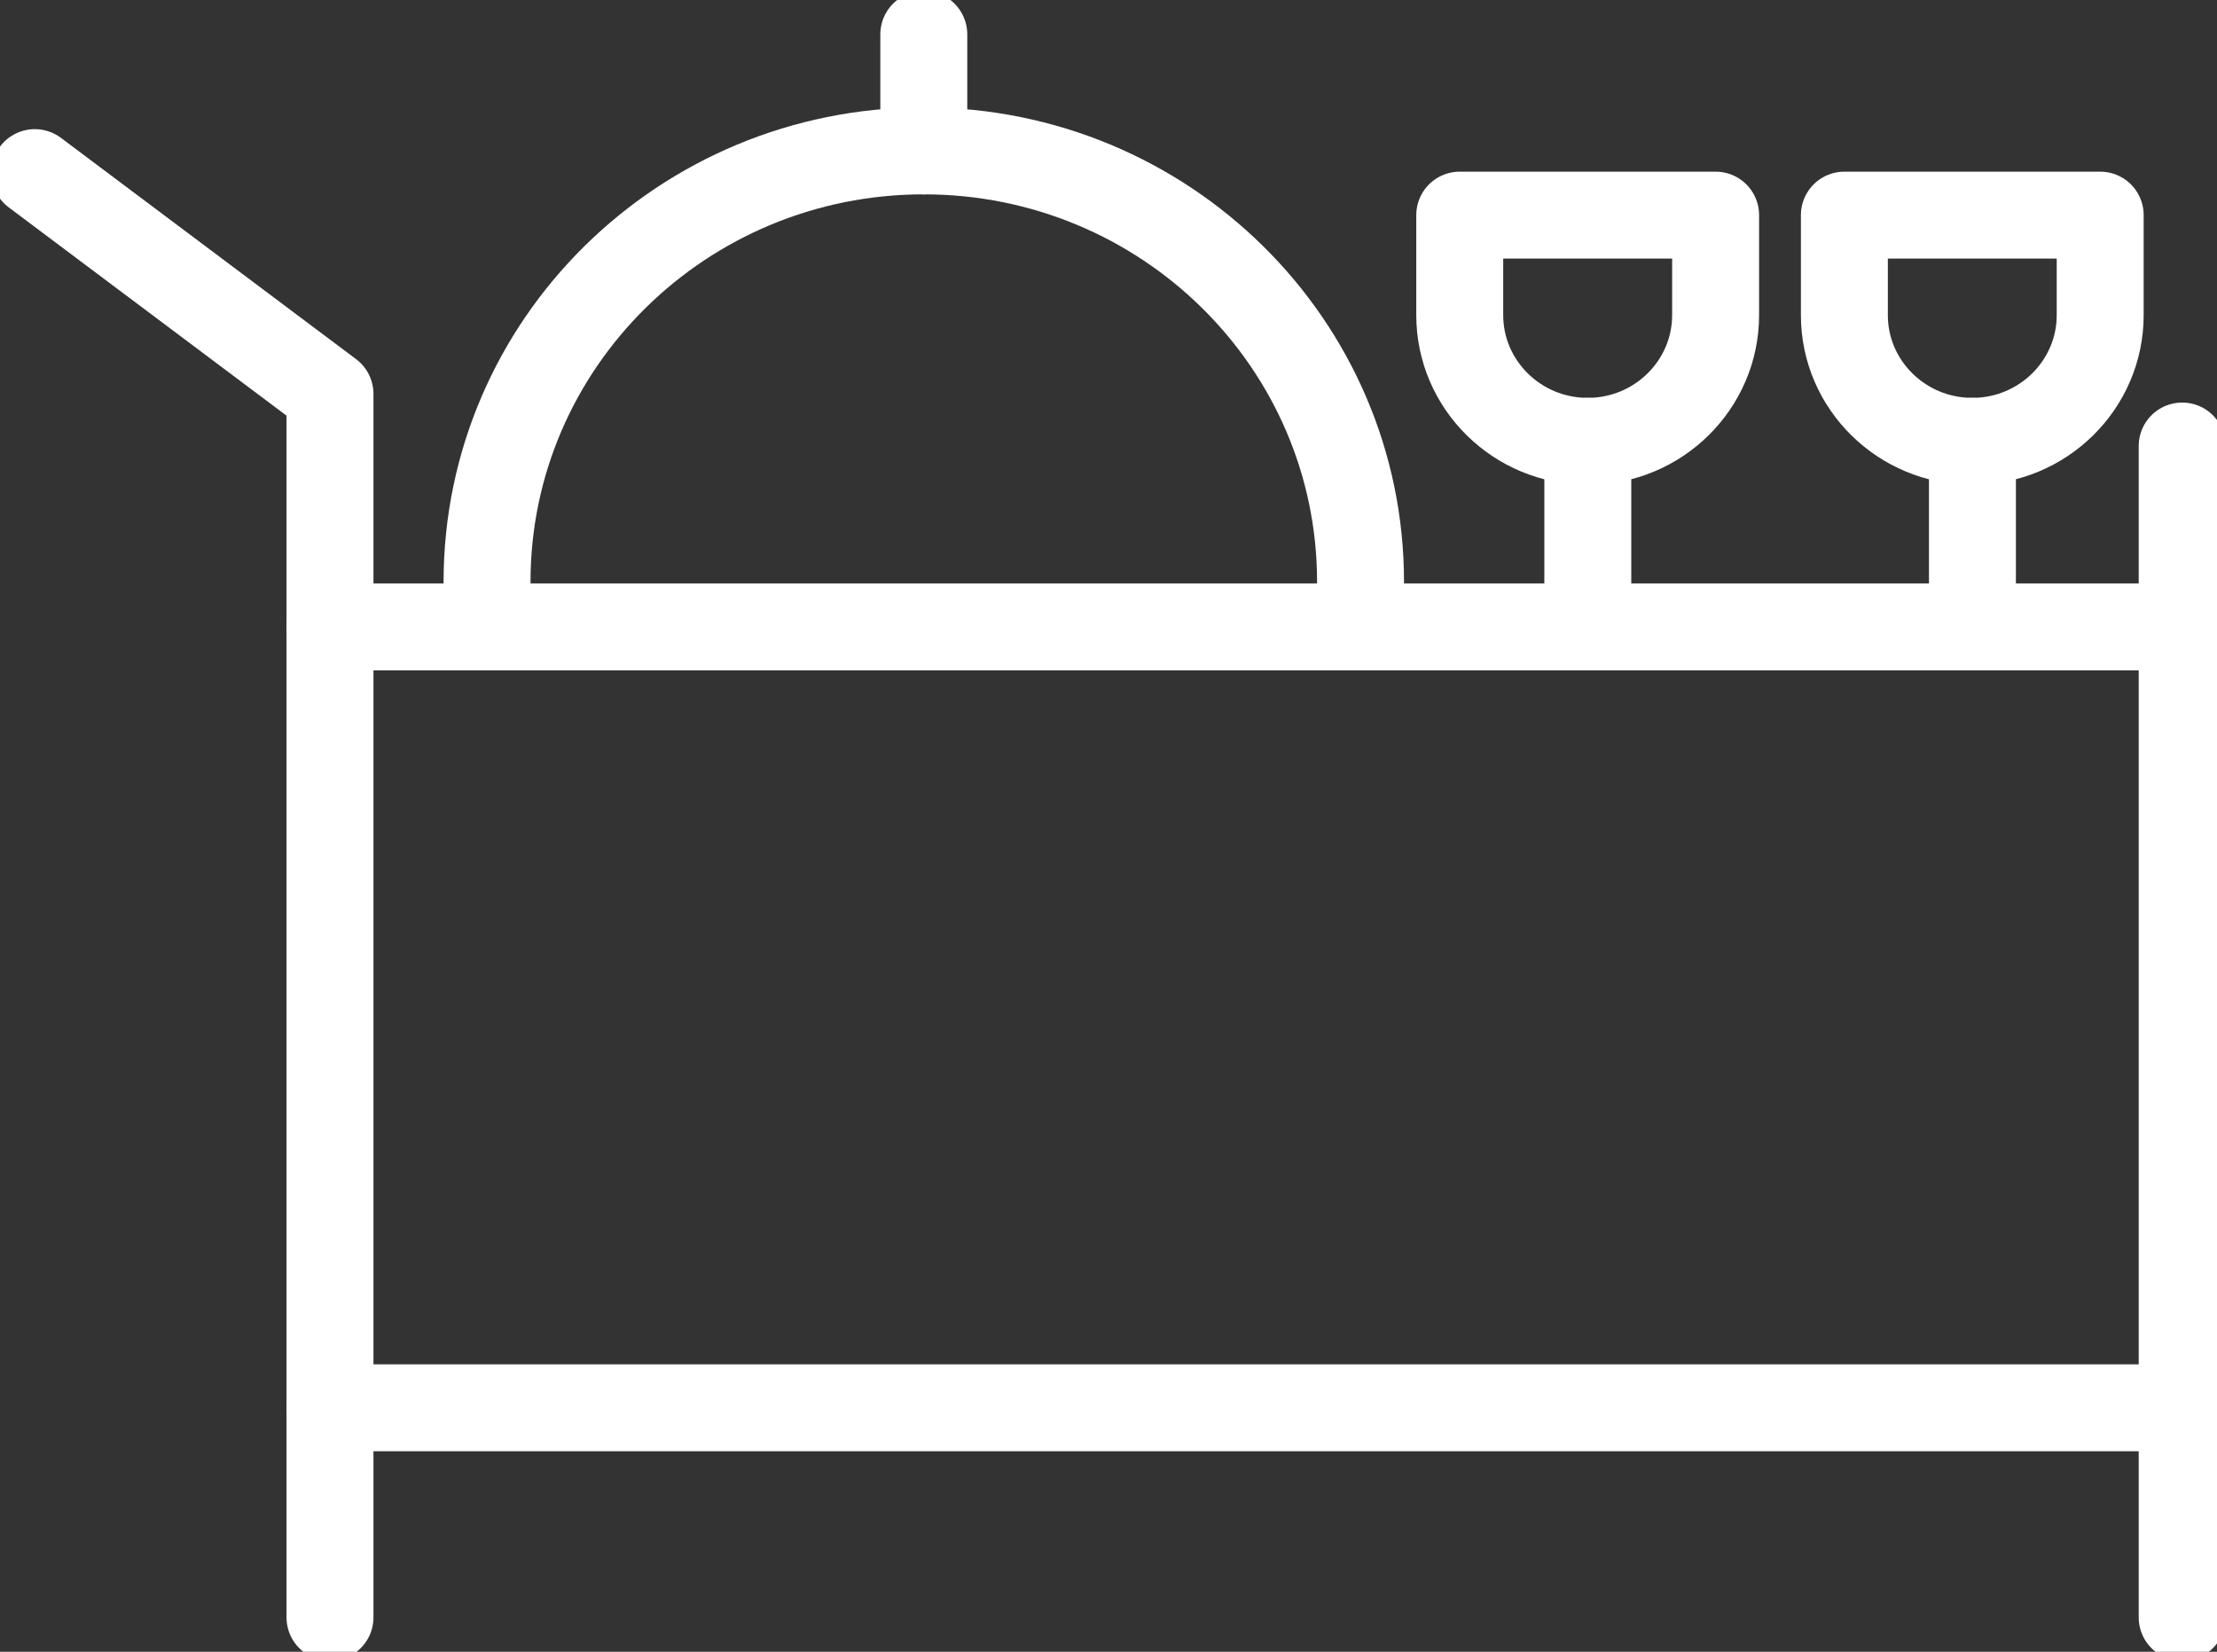
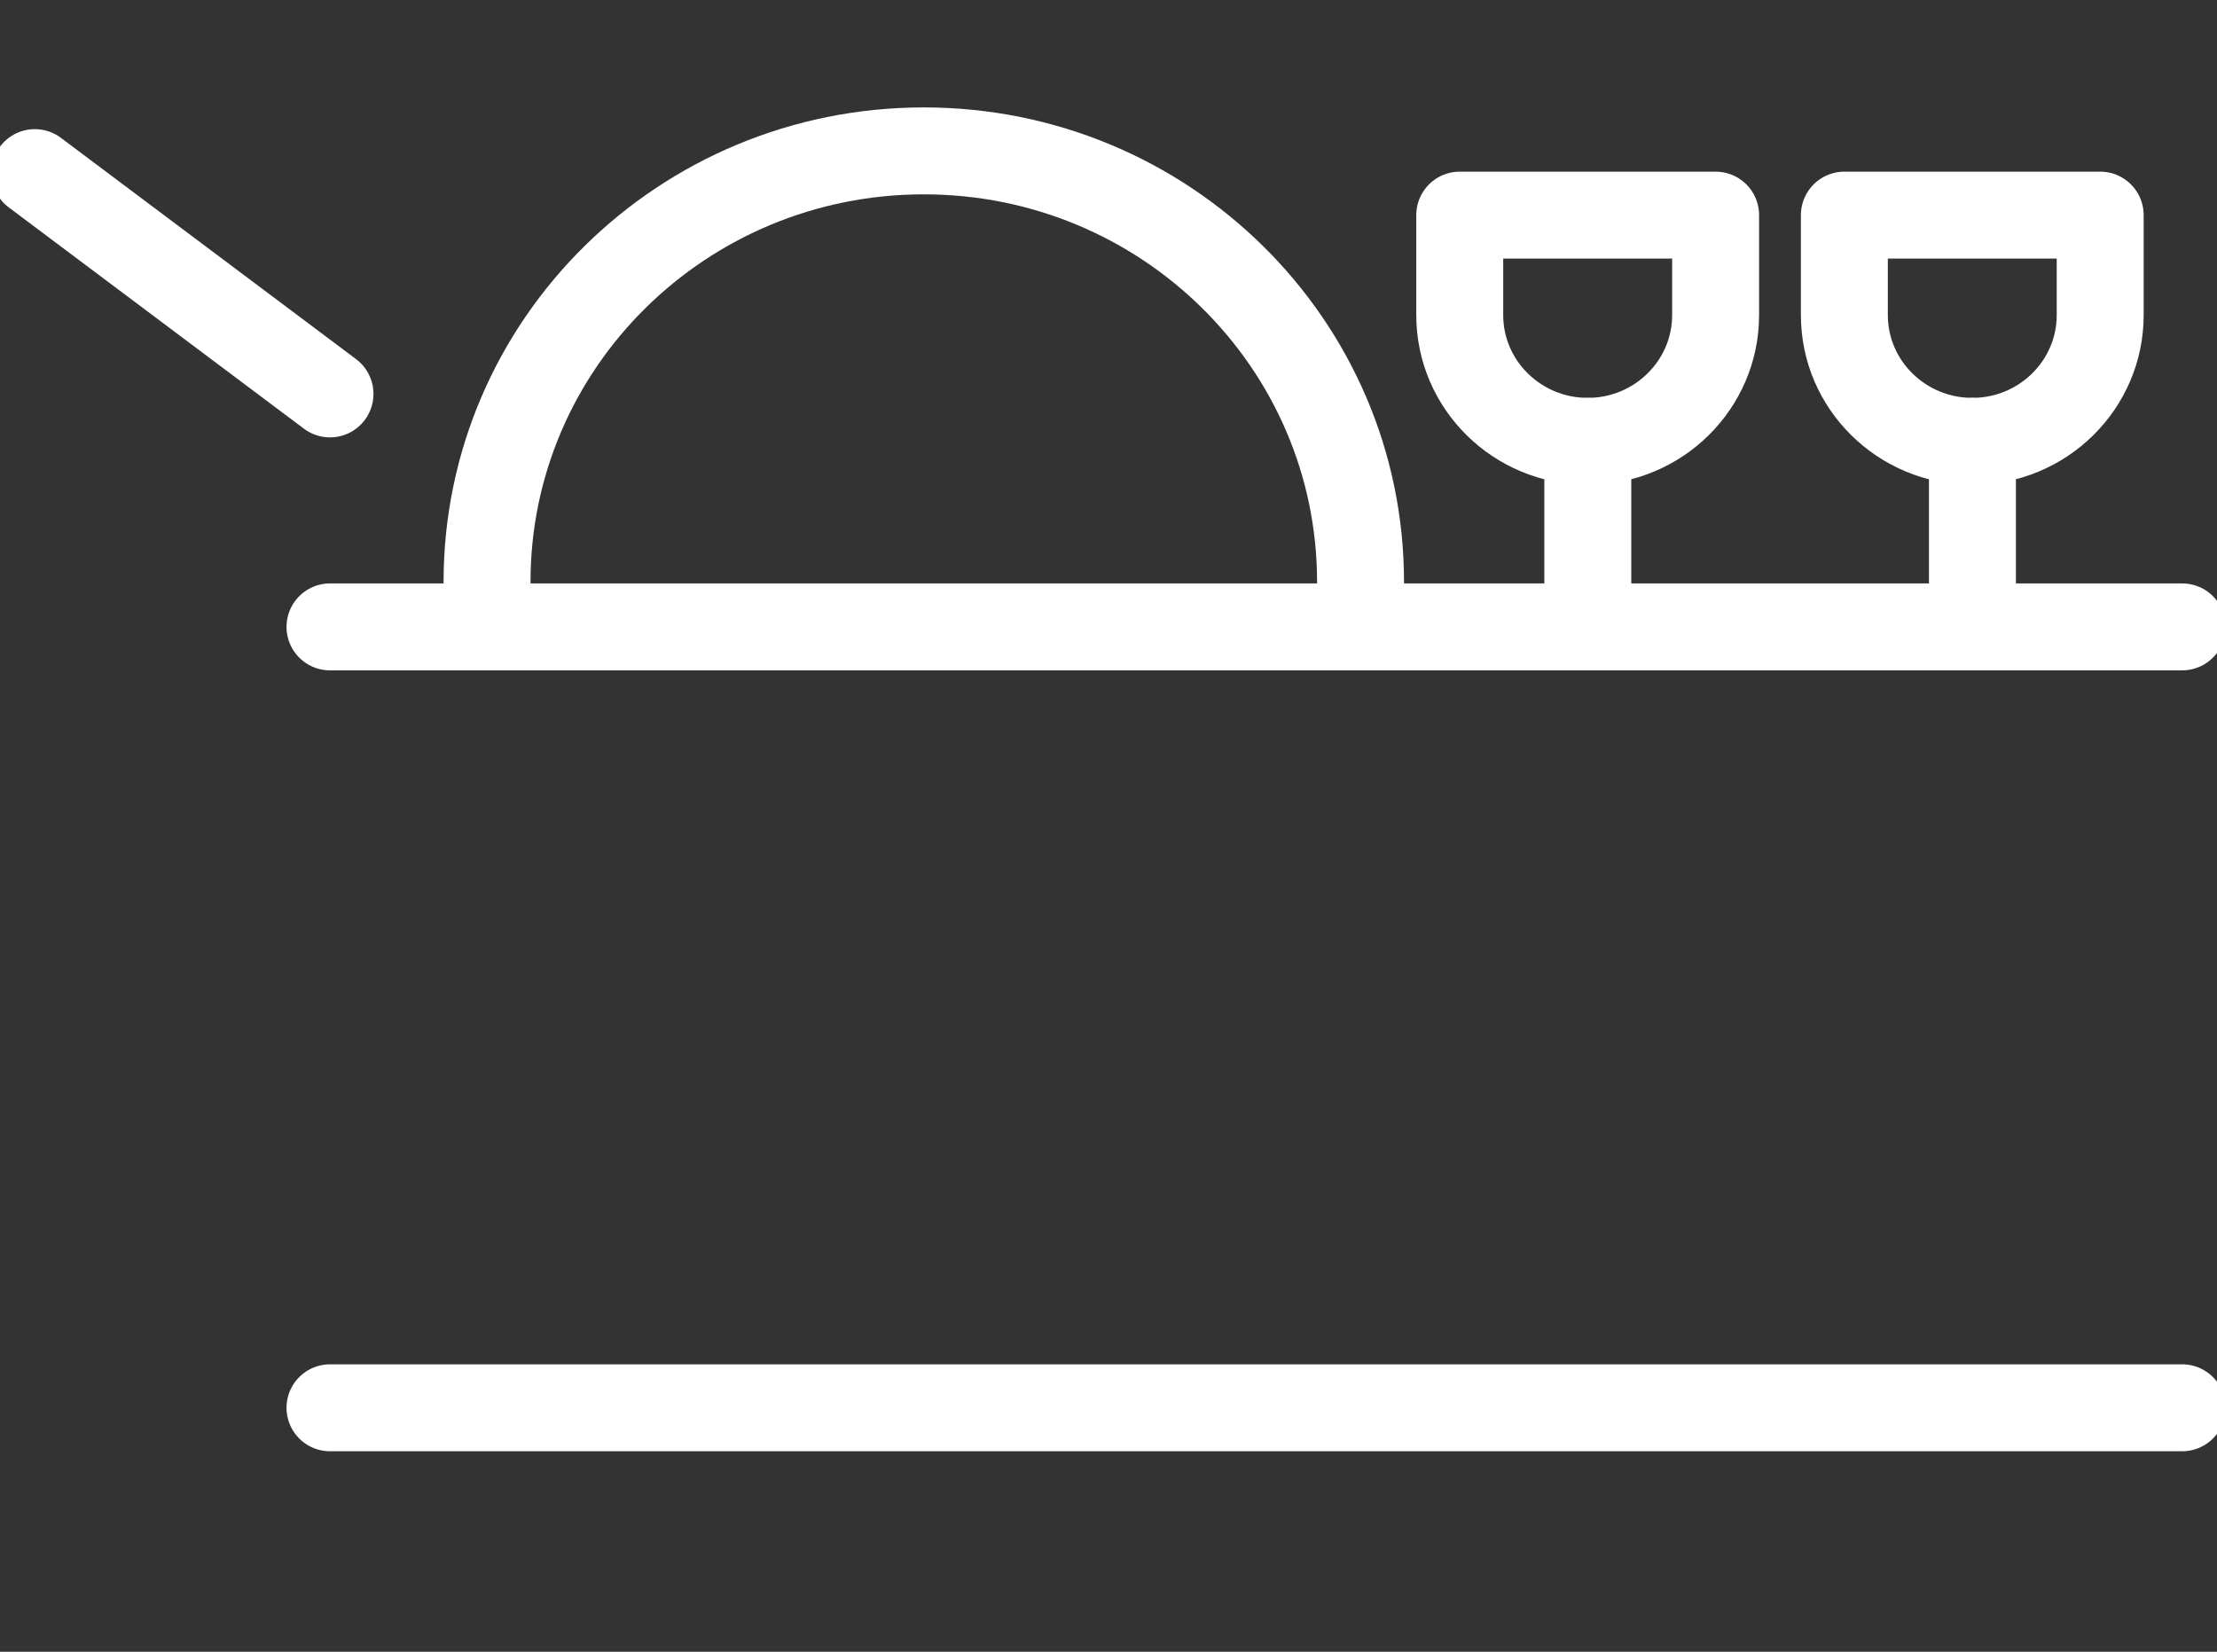
<svg xmlns="http://www.w3.org/2000/svg" width="51" height="38" viewBox="0 0 51 38" fill="none">
  <rect x="0" y="0" width="51" height="38" fill="#333333" stroke="none" />
  <g id="Layer_1" clip-path="url(#clip0_185_93)">
-     <path id="Vector" d="M0.801 3.971L7.591 9.062V37.209" stroke="white" stroke-width="2" stroke-linecap="round" stroke-linejoin="round" />
-     <path id="Vector_2" d="M50.199 10.261V37.209" stroke="white" stroke-width="2" stroke-linecap="round" stroke-linejoin="round" />
+     <path id="Vector" d="M0.801 3.971L7.591 9.062" stroke="white" stroke-width="2" stroke-linecap="round" stroke-linejoin="round" />
    <path id="Vector_3" d="M7.591 14.422H50.199" stroke="white" stroke-width="2" stroke-linecap="round" stroke-linejoin="round" />
    <path id="Vector_4" d="M7.591 32.387H50.199" stroke="white" stroke-width="2" stroke-linecap="round" stroke-linejoin="round" />
    <path id="Vector_5" d="M11.204 13.387C11.204 7.91 15.702 3.471 21.251 3.471C26.8 3.471 31.298 7.91 31.298 13.387" stroke="white" stroke-width="2" stroke-linecap="round" stroke-linejoin="round" />
-     <path id="Vector_6" d="M21.251 0.791V3.471" stroke="white" stroke-width="2" stroke-linecap="round" stroke-linejoin="round" />
    <path id="Vector_7" d="M33.583 4.949H39.466V7.249C39.466 8.85 38.148 10.153 36.523 10.153C34.901 10.153 33.58 8.853 33.58 7.249V4.949H33.583Z" stroke="white" stroke-width="2" stroke-linecap="round" stroke-linejoin="round" />
    <path id="Vector_8" d="M36.526 13.738V10.153" stroke="white" stroke-width="2" stroke-linecap="round" stroke-linejoin="round" />
    <path id="Vector_9" d="M42.431 4.949H48.313V7.249C48.313 8.85 46.996 10.153 45.371 10.153C43.748 10.153 42.428 8.853 42.428 7.249V4.949H42.431Z" stroke="white" stroke-width="2" stroke-linecap="round" stroke-linejoin="round" />
    <path id="Vector_10" d="M45.374 13.738V10.153" stroke="white" stroke-width="2" stroke-linecap="round" stroke-linejoin="round" />
  </g>
  <defs>
    <clipPath id="clip0_185_93">
      <rect width="51" height="38" fill="white" />
    </clipPath>
  </defs>
</svg>